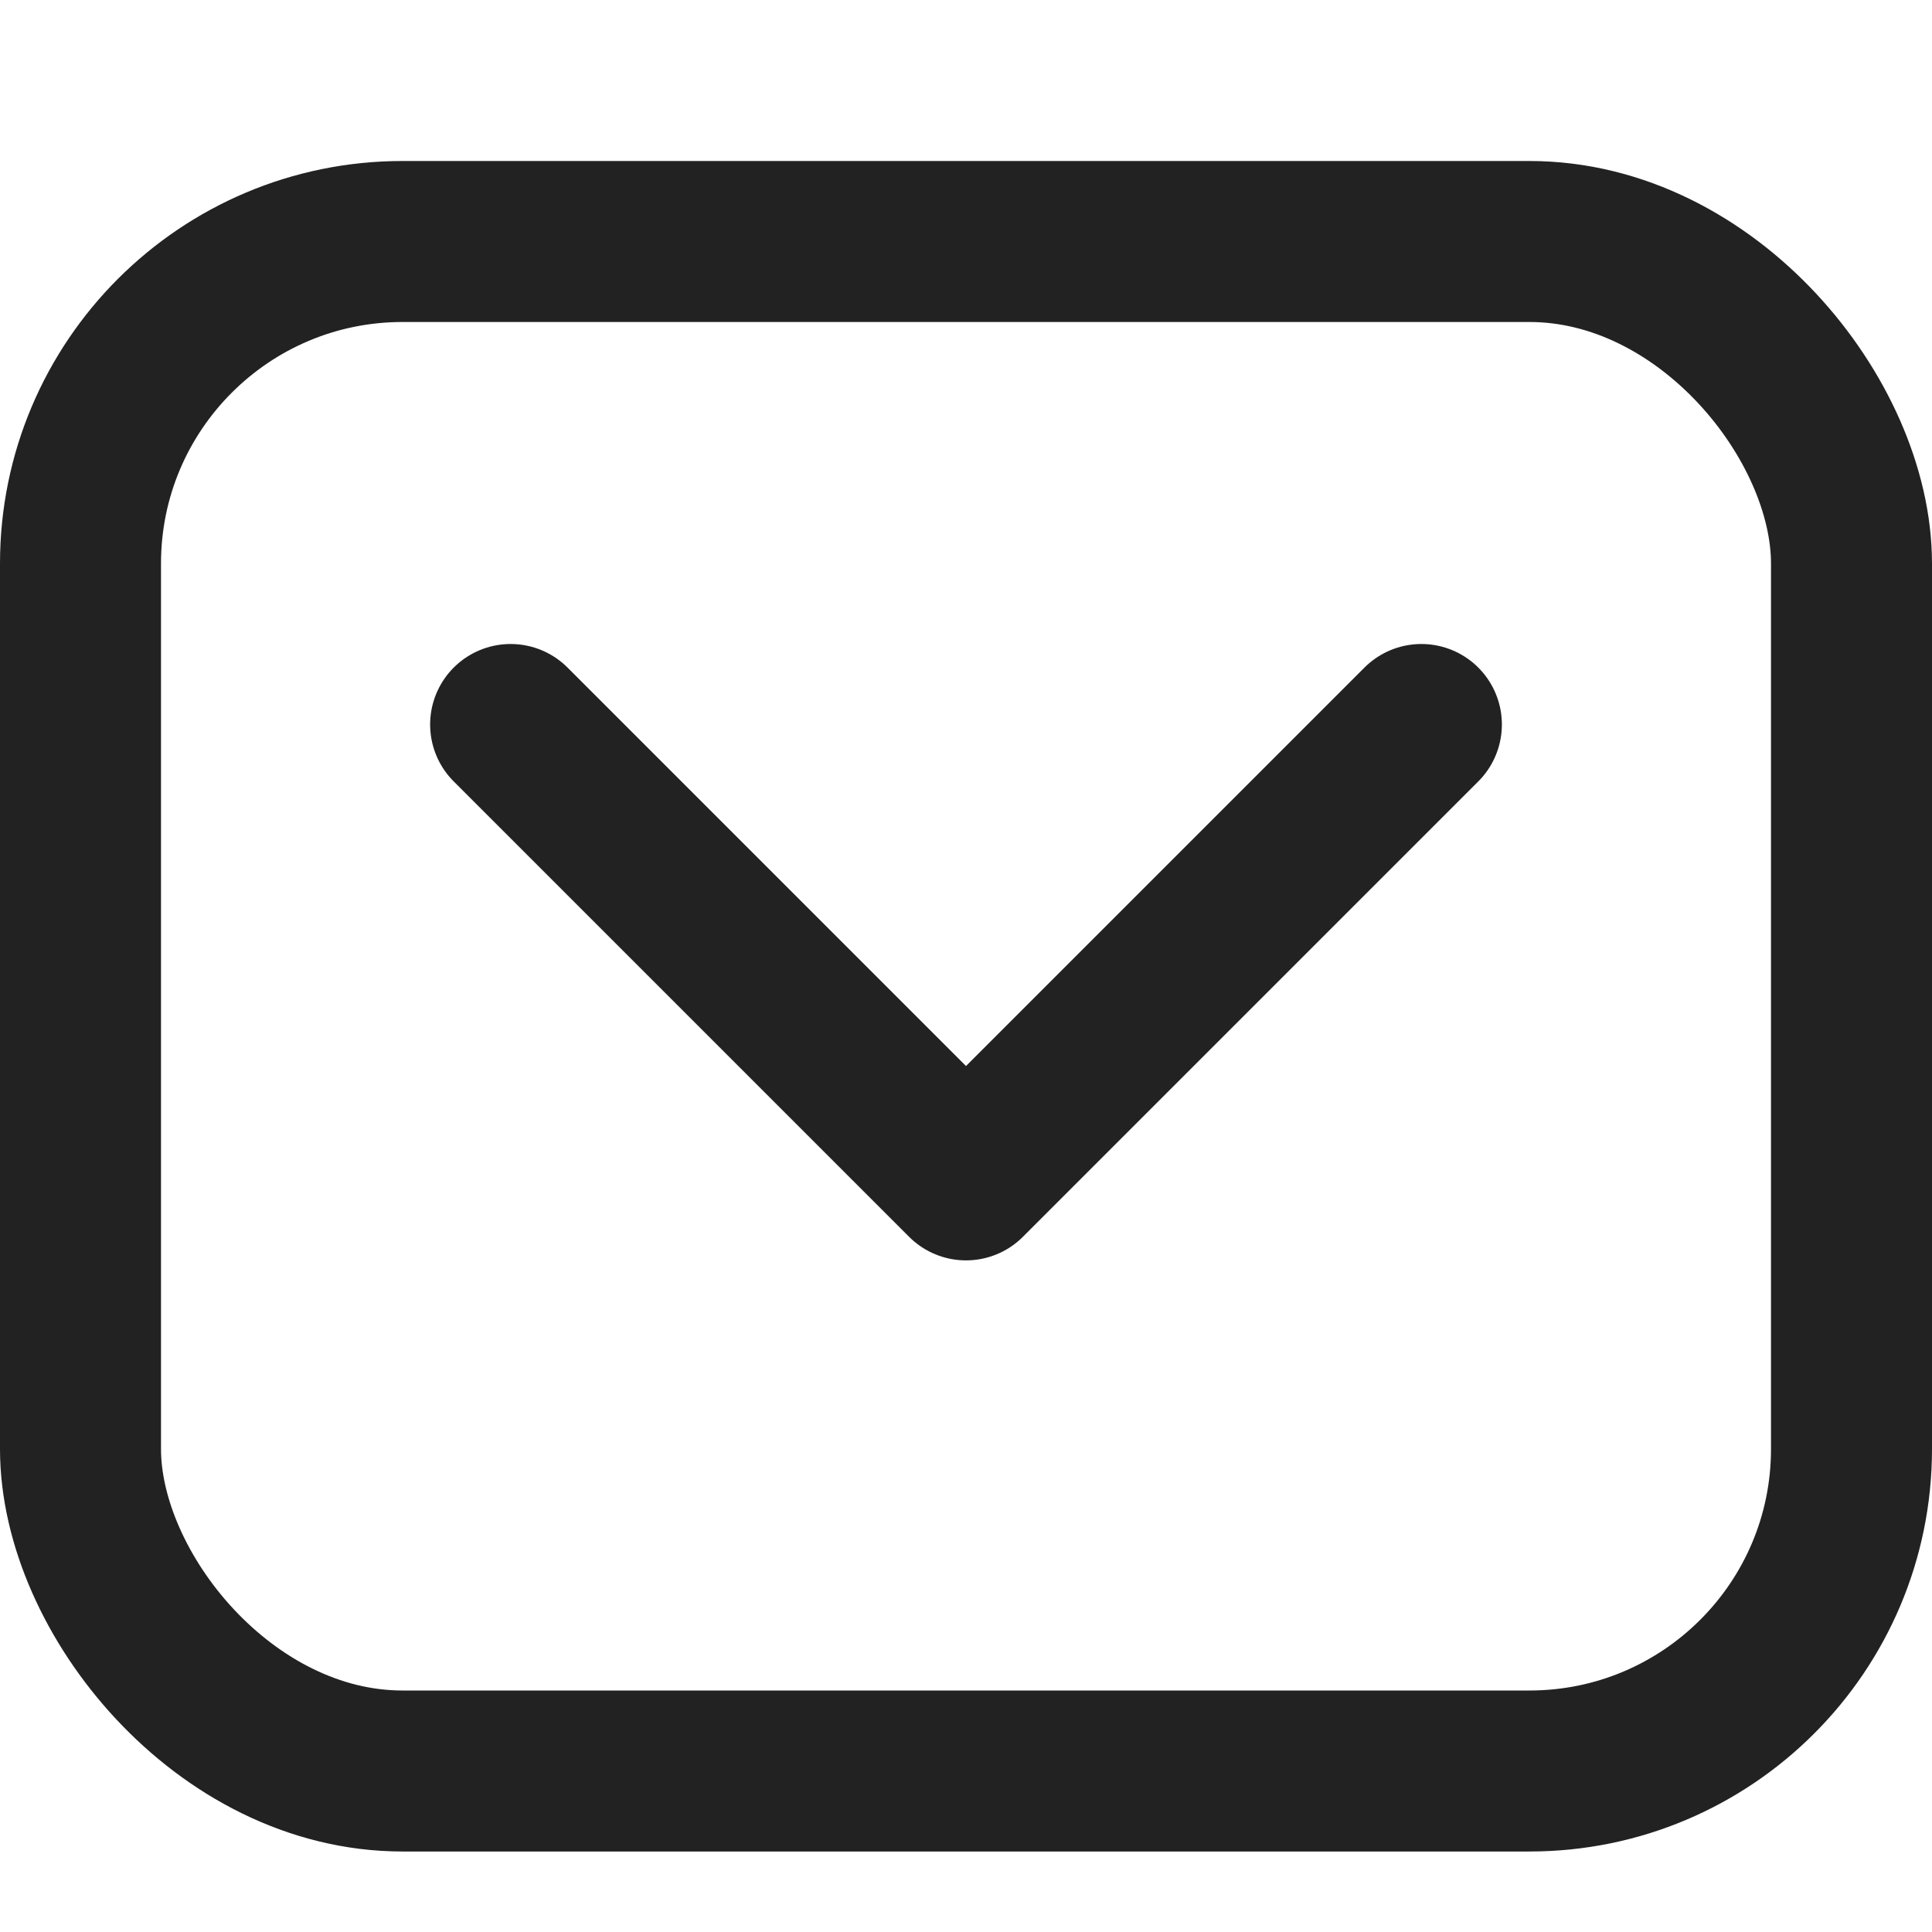
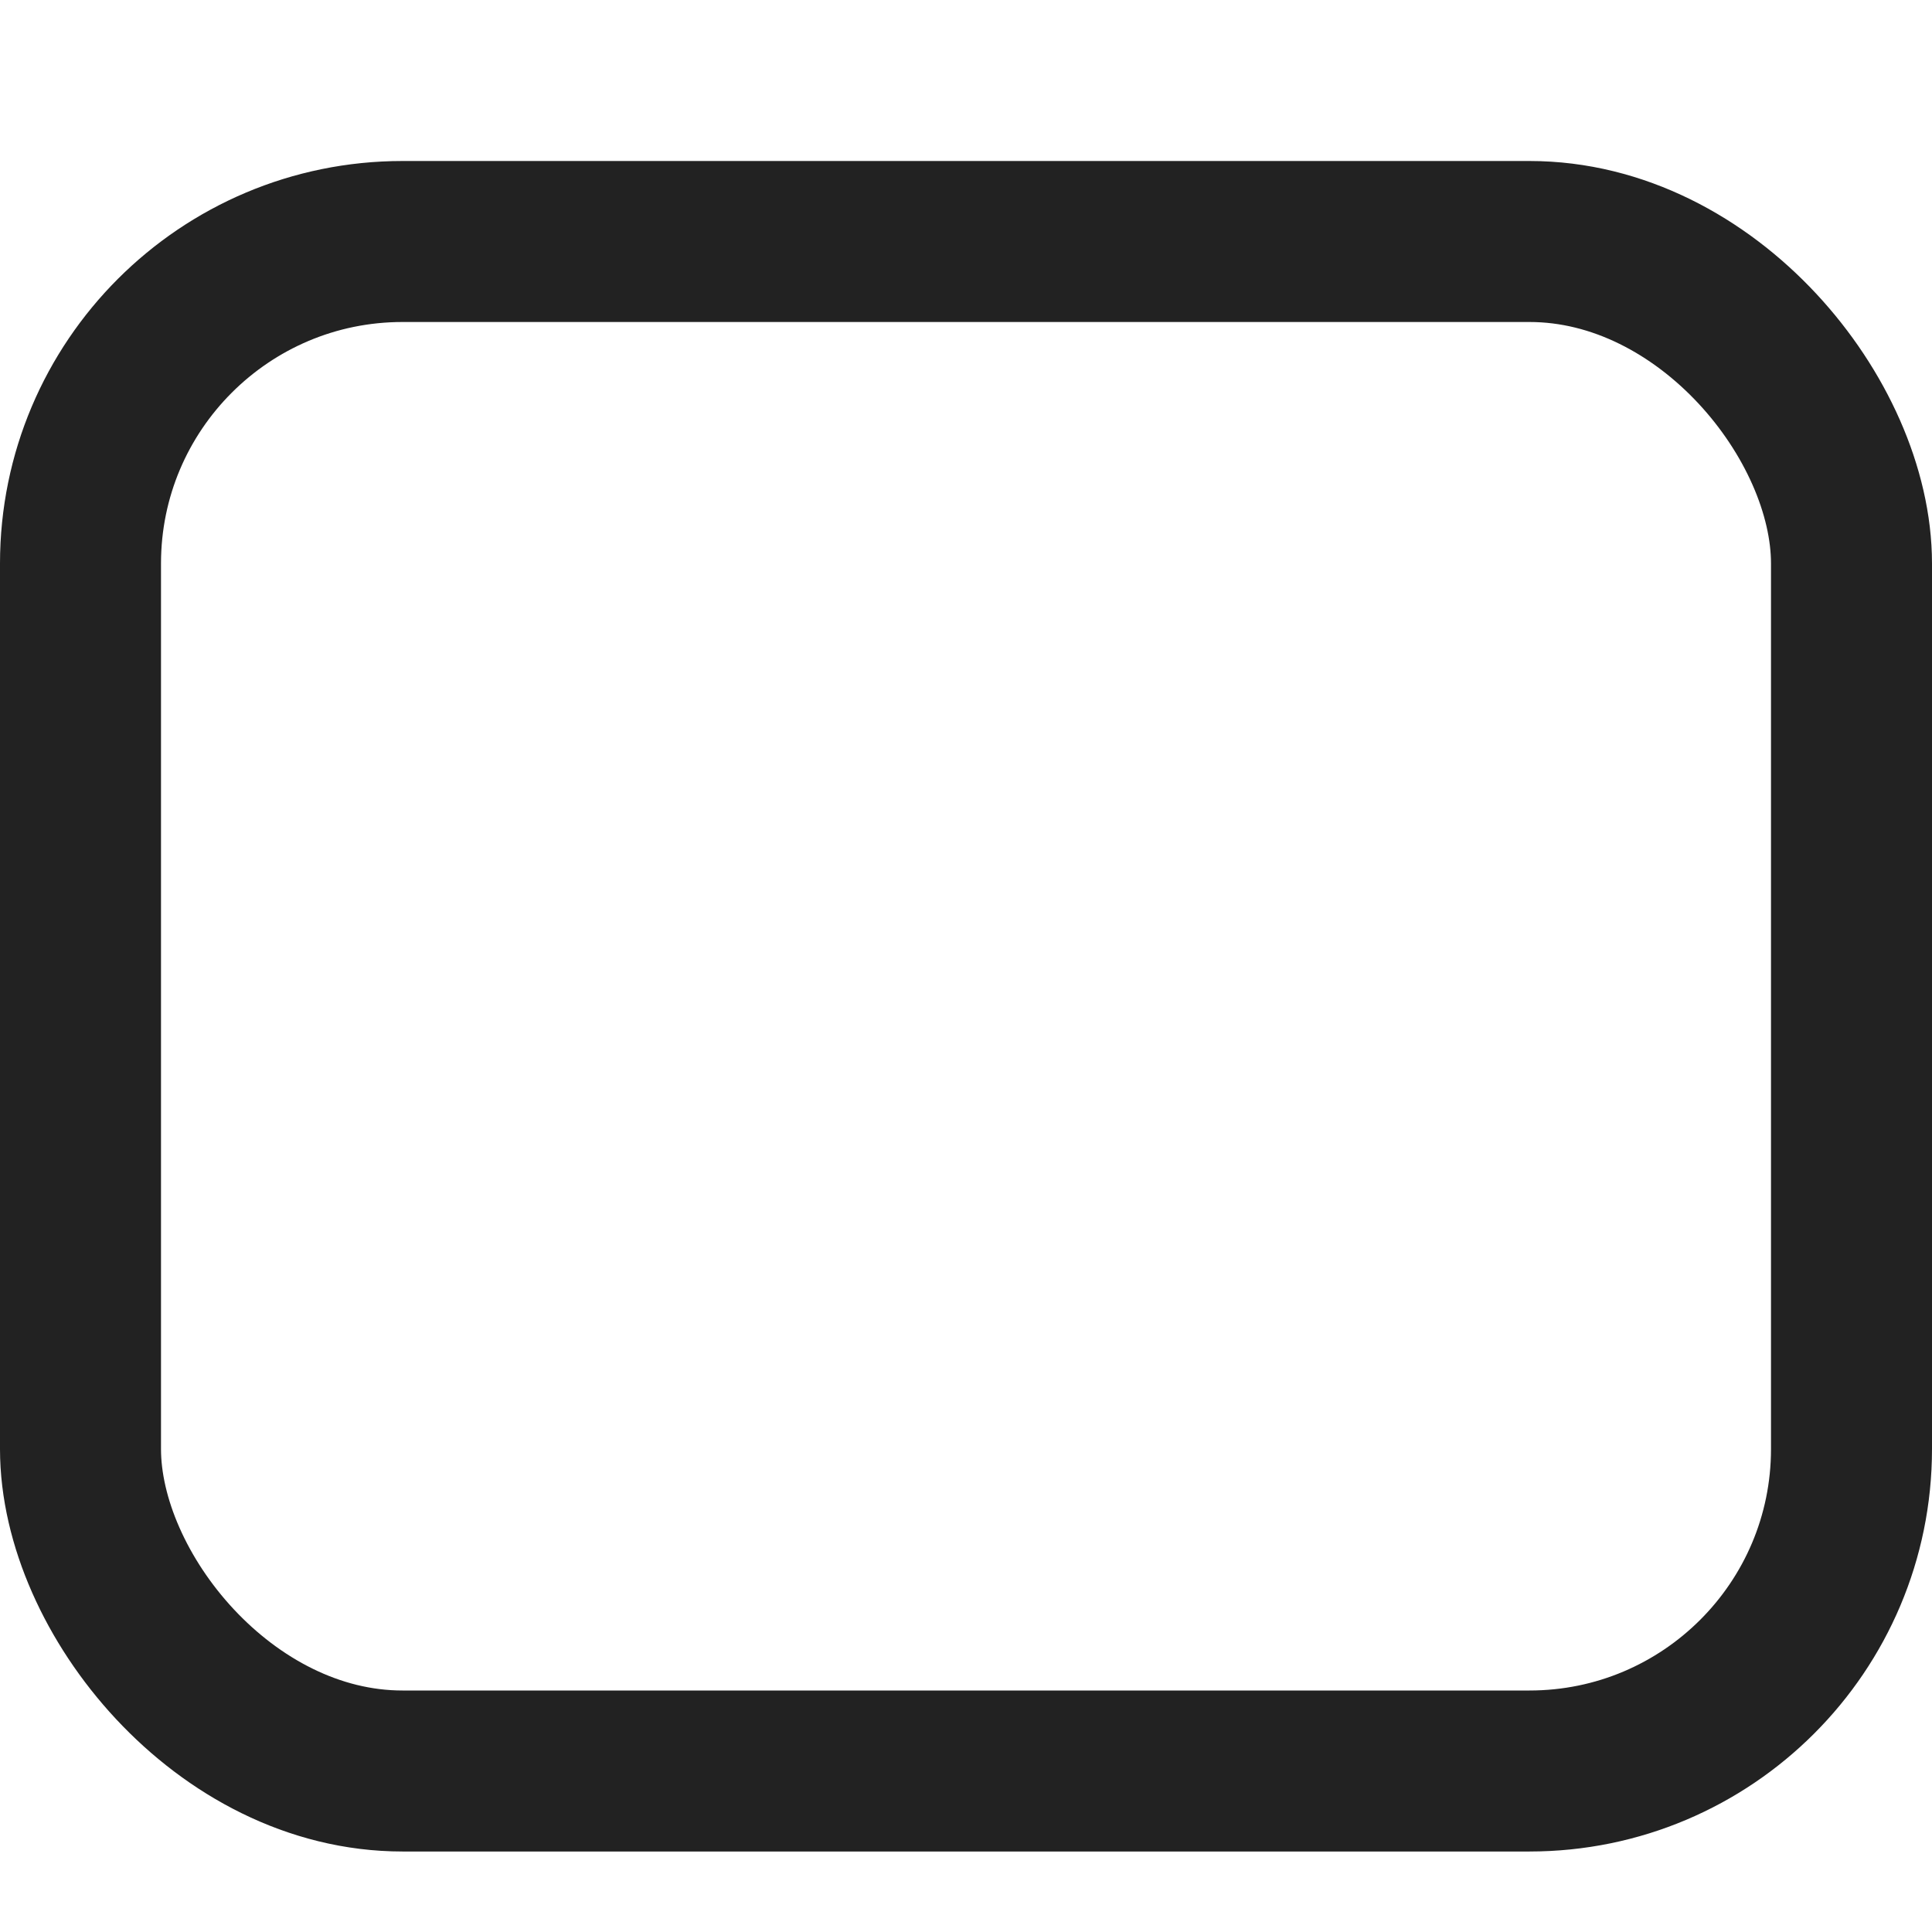
<svg xmlns="http://www.w3.org/2000/svg" width="24px" height="24px" viewBox="0 0 24 24" version="1.1">
  <title>icon_mail</title>
  <g id="聚合页UI设计_231018" stroke="none" stroke-width="1" fill="none" fill-rule="evenodd">
    <g id="联系我们" transform="translate(-560, -746)">
      <g id="icon_mail" transform="translate(560, 746)">
        <rect id="矩形" x="0" y="0" width="24" height="24" />
        <rect id="矩形备份-3" stroke="#222222" stroke-width="2" x="1" y="3" width="22" height="19" rx="4" />
-         <polyline id="路径" stroke="#222222" stroke-width="2" stroke-linecap="round" stroke-linejoin="round" transform="translate(12, 9) rotate(-315) translate(-12, -9) " points="16 5 16 13 8 13" />
      </g>
    </g>
  </g>
</svg>